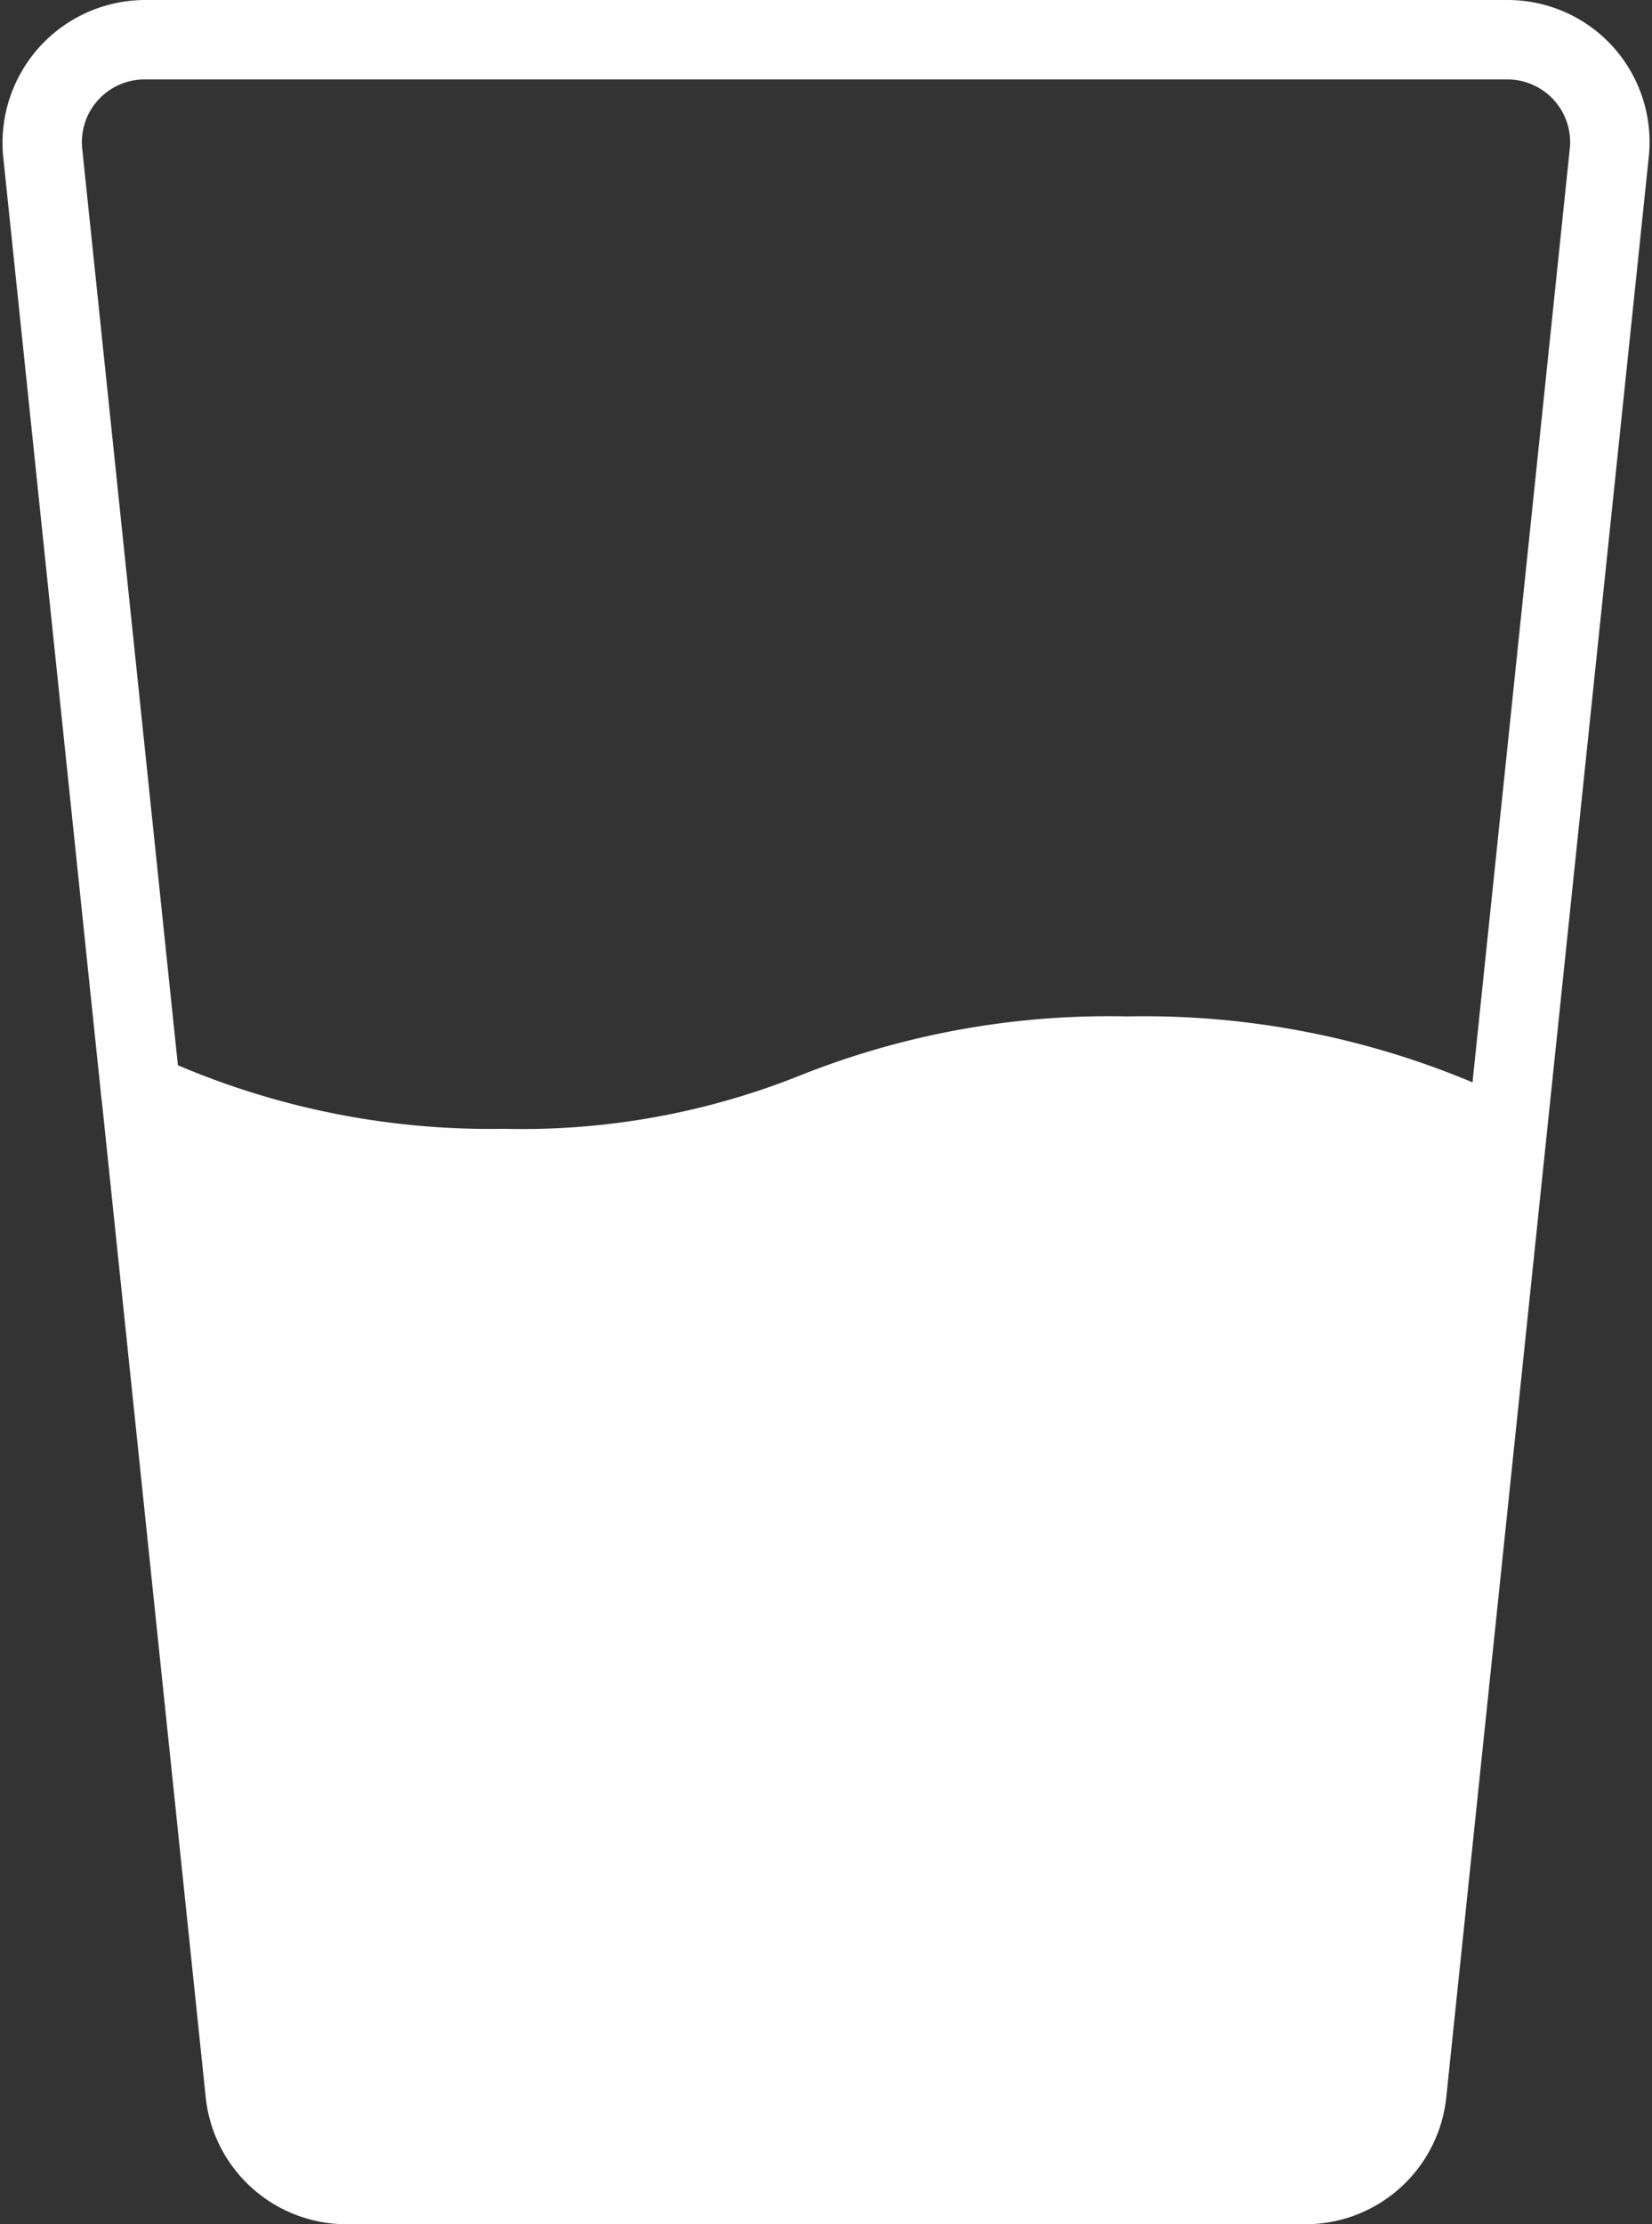
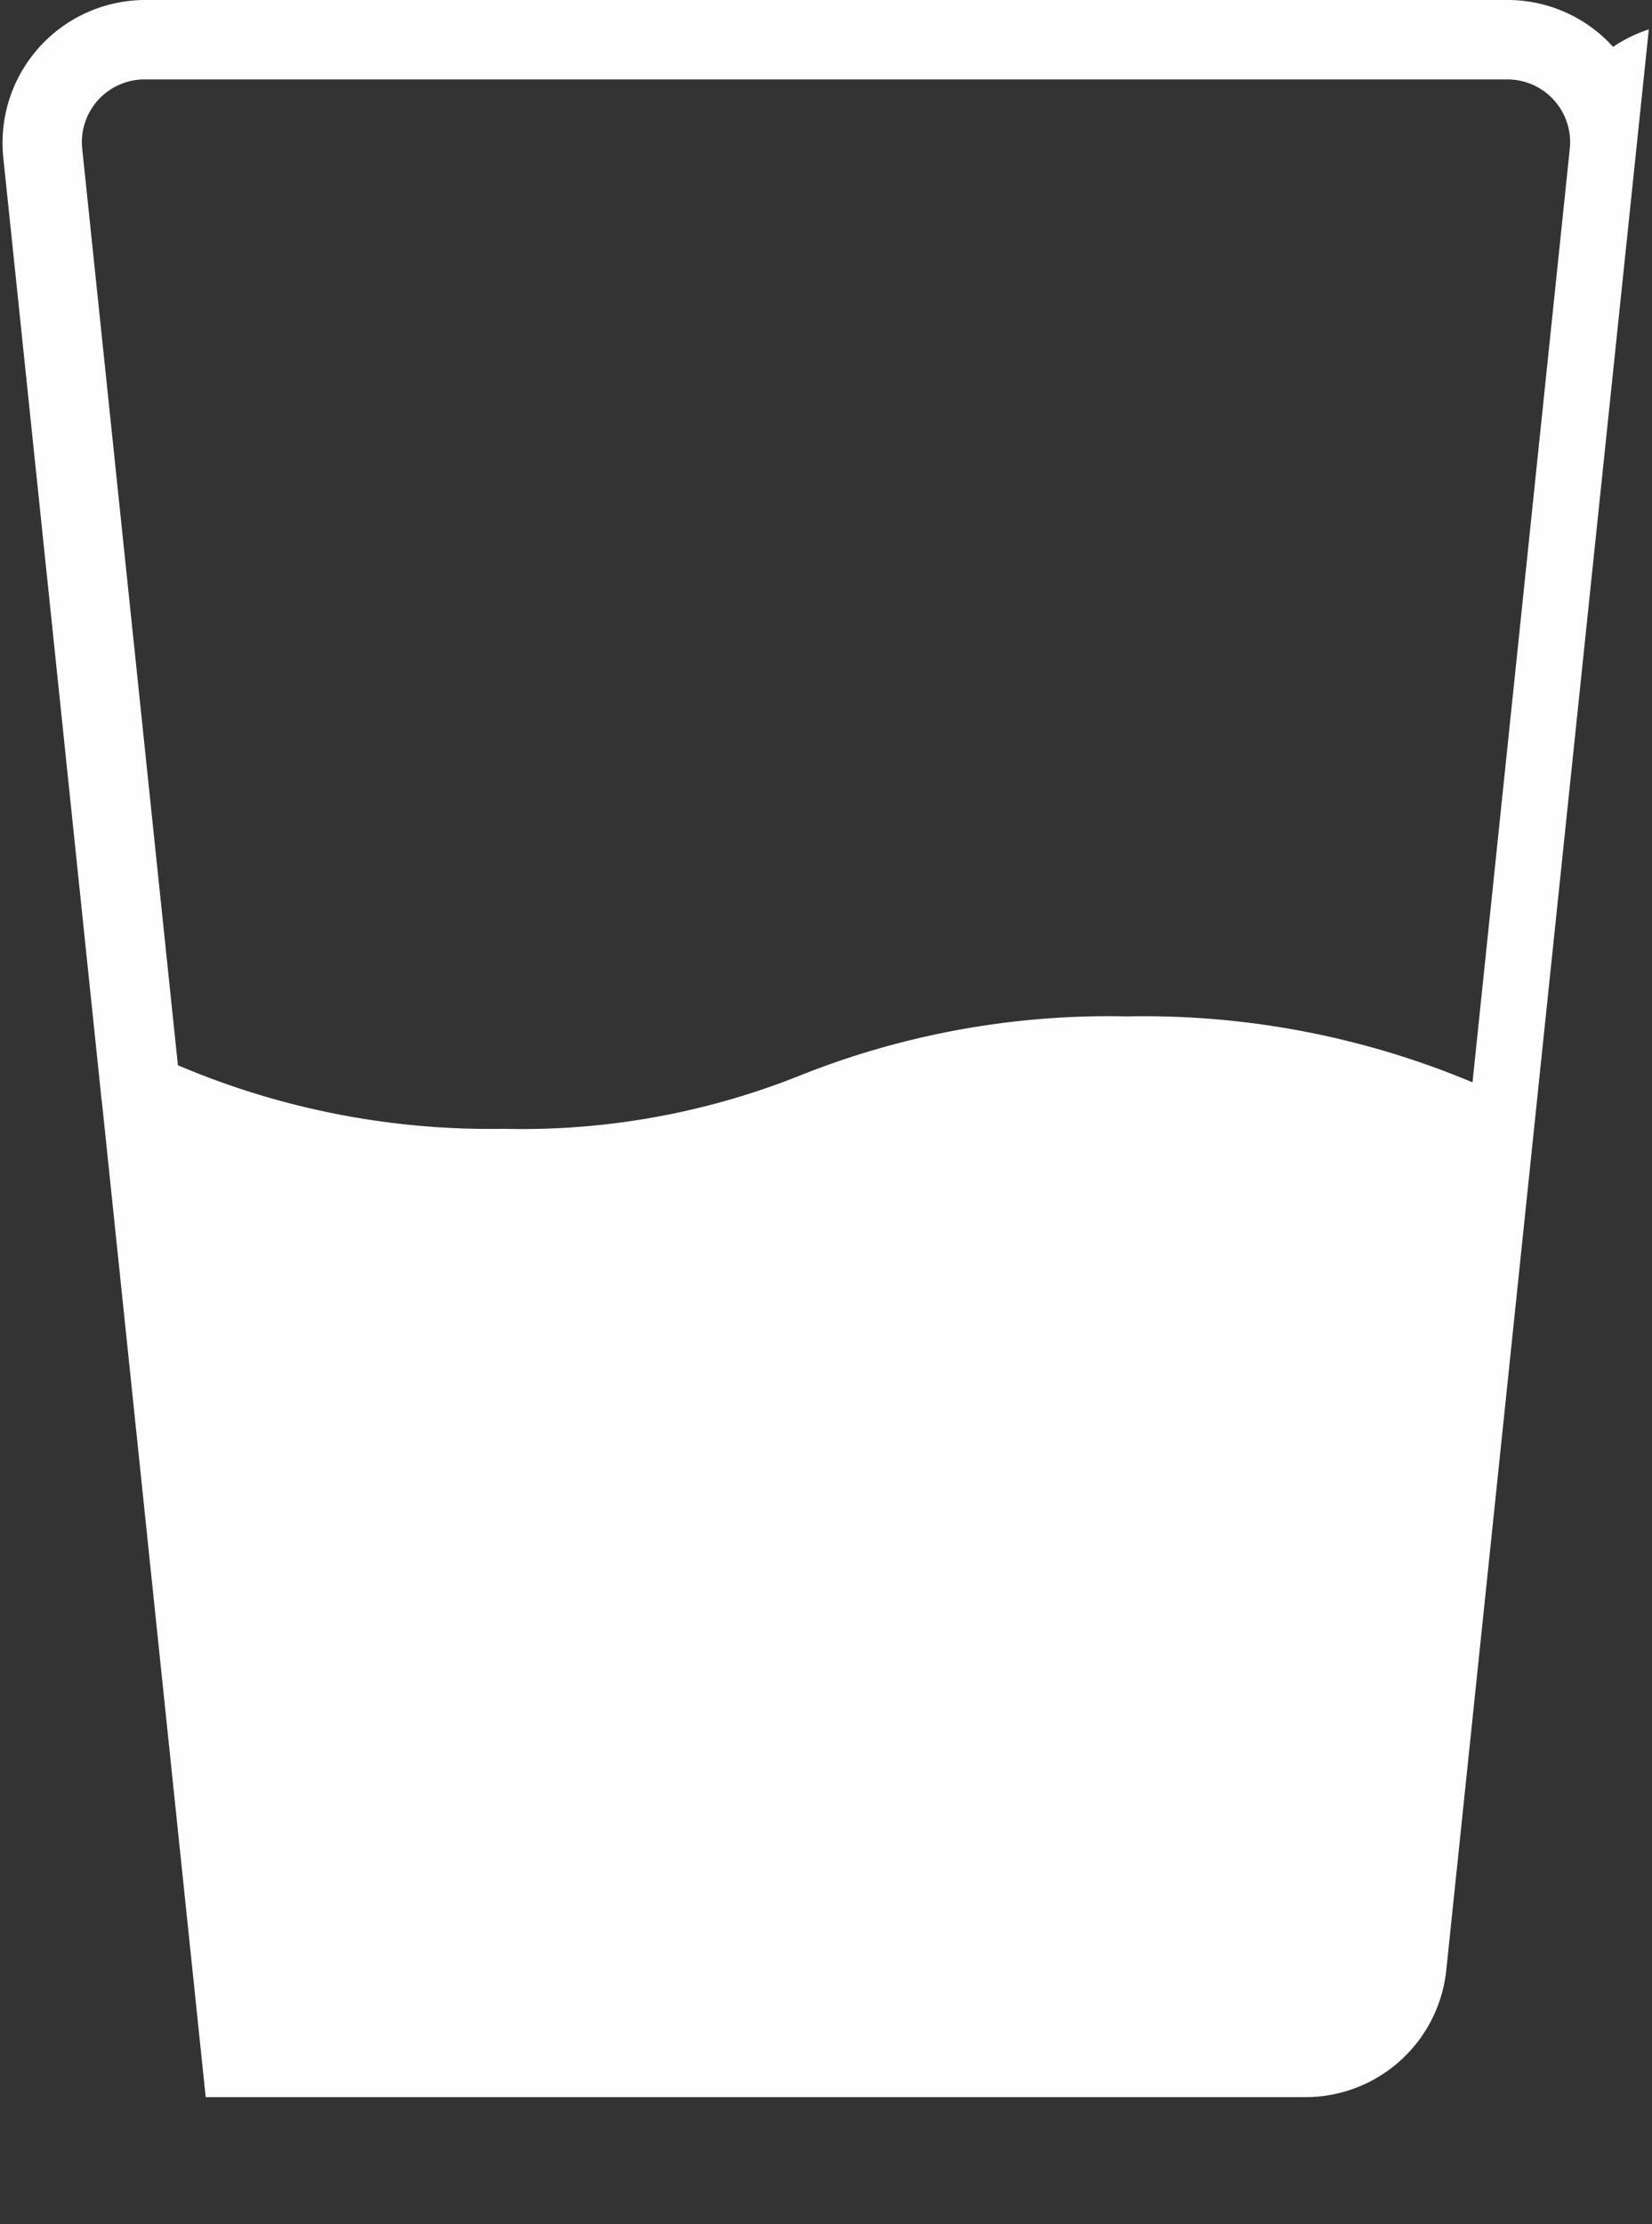
<svg xmlns="http://www.w3.org/2000/svg" fill="#000000" height="56" preserveAspectRatio="xMidYMid meet" version="1" viewBox="11.2 4.0 41.6 56.0" width="41.6" zoomAndPan="magnify">
  <rect x="11.2" y="4.0" width="41.6" height="56.0" fill="#333333" stroke="none" />
  <g id="change1_1">
-     <path d="M51.82,5.18A3.577,3.577,0,0,0,49.17,4H14.83a3.597,3.597,0,0,0-3.55,3.94L13.74,31.52v.03l.03.23L16.38,56.8A3.567,3.567,0,0,0,19.93,60H44.07a3.567,3.567,0,0,0,3.55-3.2l2.51-24.06,2.59-24.8A3.583,3.583,0,0,0,51.82,5.18ZM50.73,7.74,48.28,31.25a21.399,21.399,0,0,0-8.7-1.66,20.977,20.977,0,0,0-8.19,1.47,18.852,18.852,0,0,1-7.51,1.36,20.063,20.063,0,0,1-8.2-1.6L13.27,7.74A1.579,1.579,0,0,1,14.83,6L49.17,6A1.579,1.579,0,0,1,50.73,7.74Z" fill="#fefefe" />
+     <path d="M51.82,5.18A3.577,3.577,0,0,0,49.17,4H14.83a3.597,3.597,0,0,0-3.55,3.94L13.74,31.52v.03l.03.23L16.38,56.8H44.07a3.567,3.567,0,0,0,3.55-3.2l2.51-24.06,2.59-24.8A3.583,3.583,0,0,0,51.82,5.18ZM50.73,7.74,48.28,31.25a21.399,21.399,0,0,0-8.7-1.66,20.977,20.977,0,0,0-8.19,1.47,18.852,18.852,0,0,1-7.51,1.36,20.063,20.063,0,0,1-8.2-1.6L13.27,7.74A1.579,1.579,0,0,1,14.83,6L49.17,6A1.579,1.579,0,0,1,50.73,7.74Z" fill="#fefefe" />
  </g>
</svg>